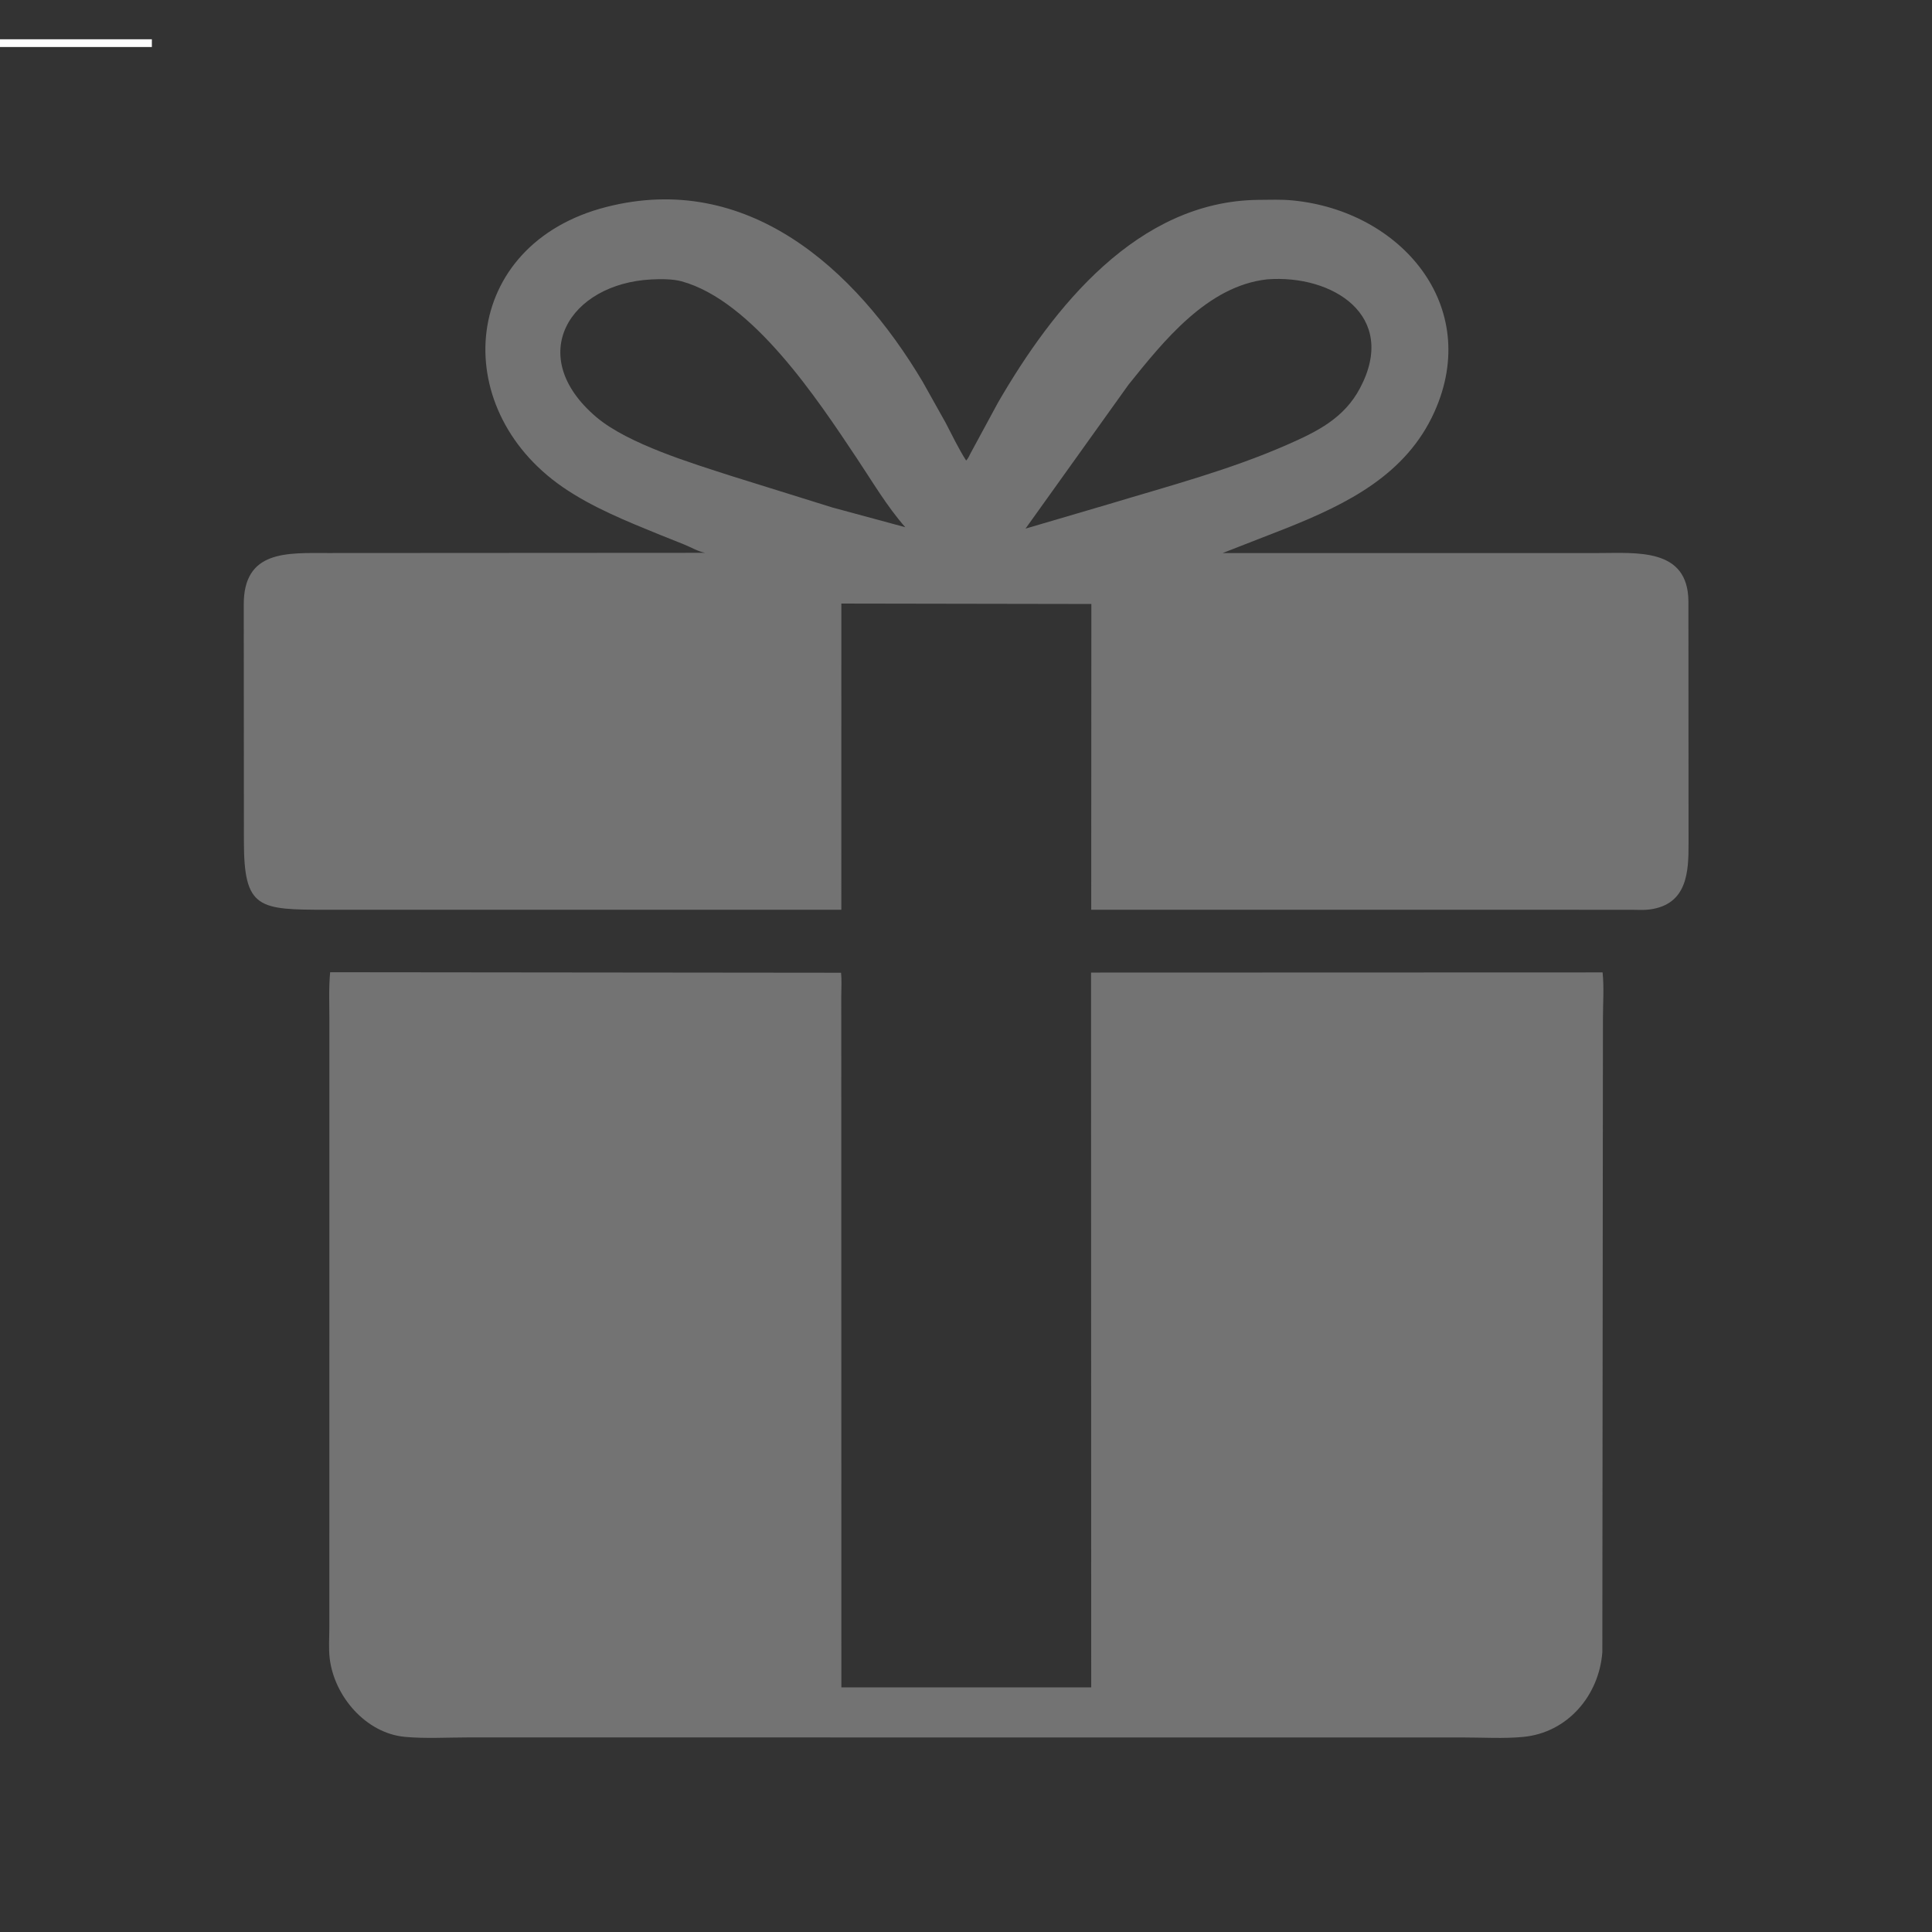
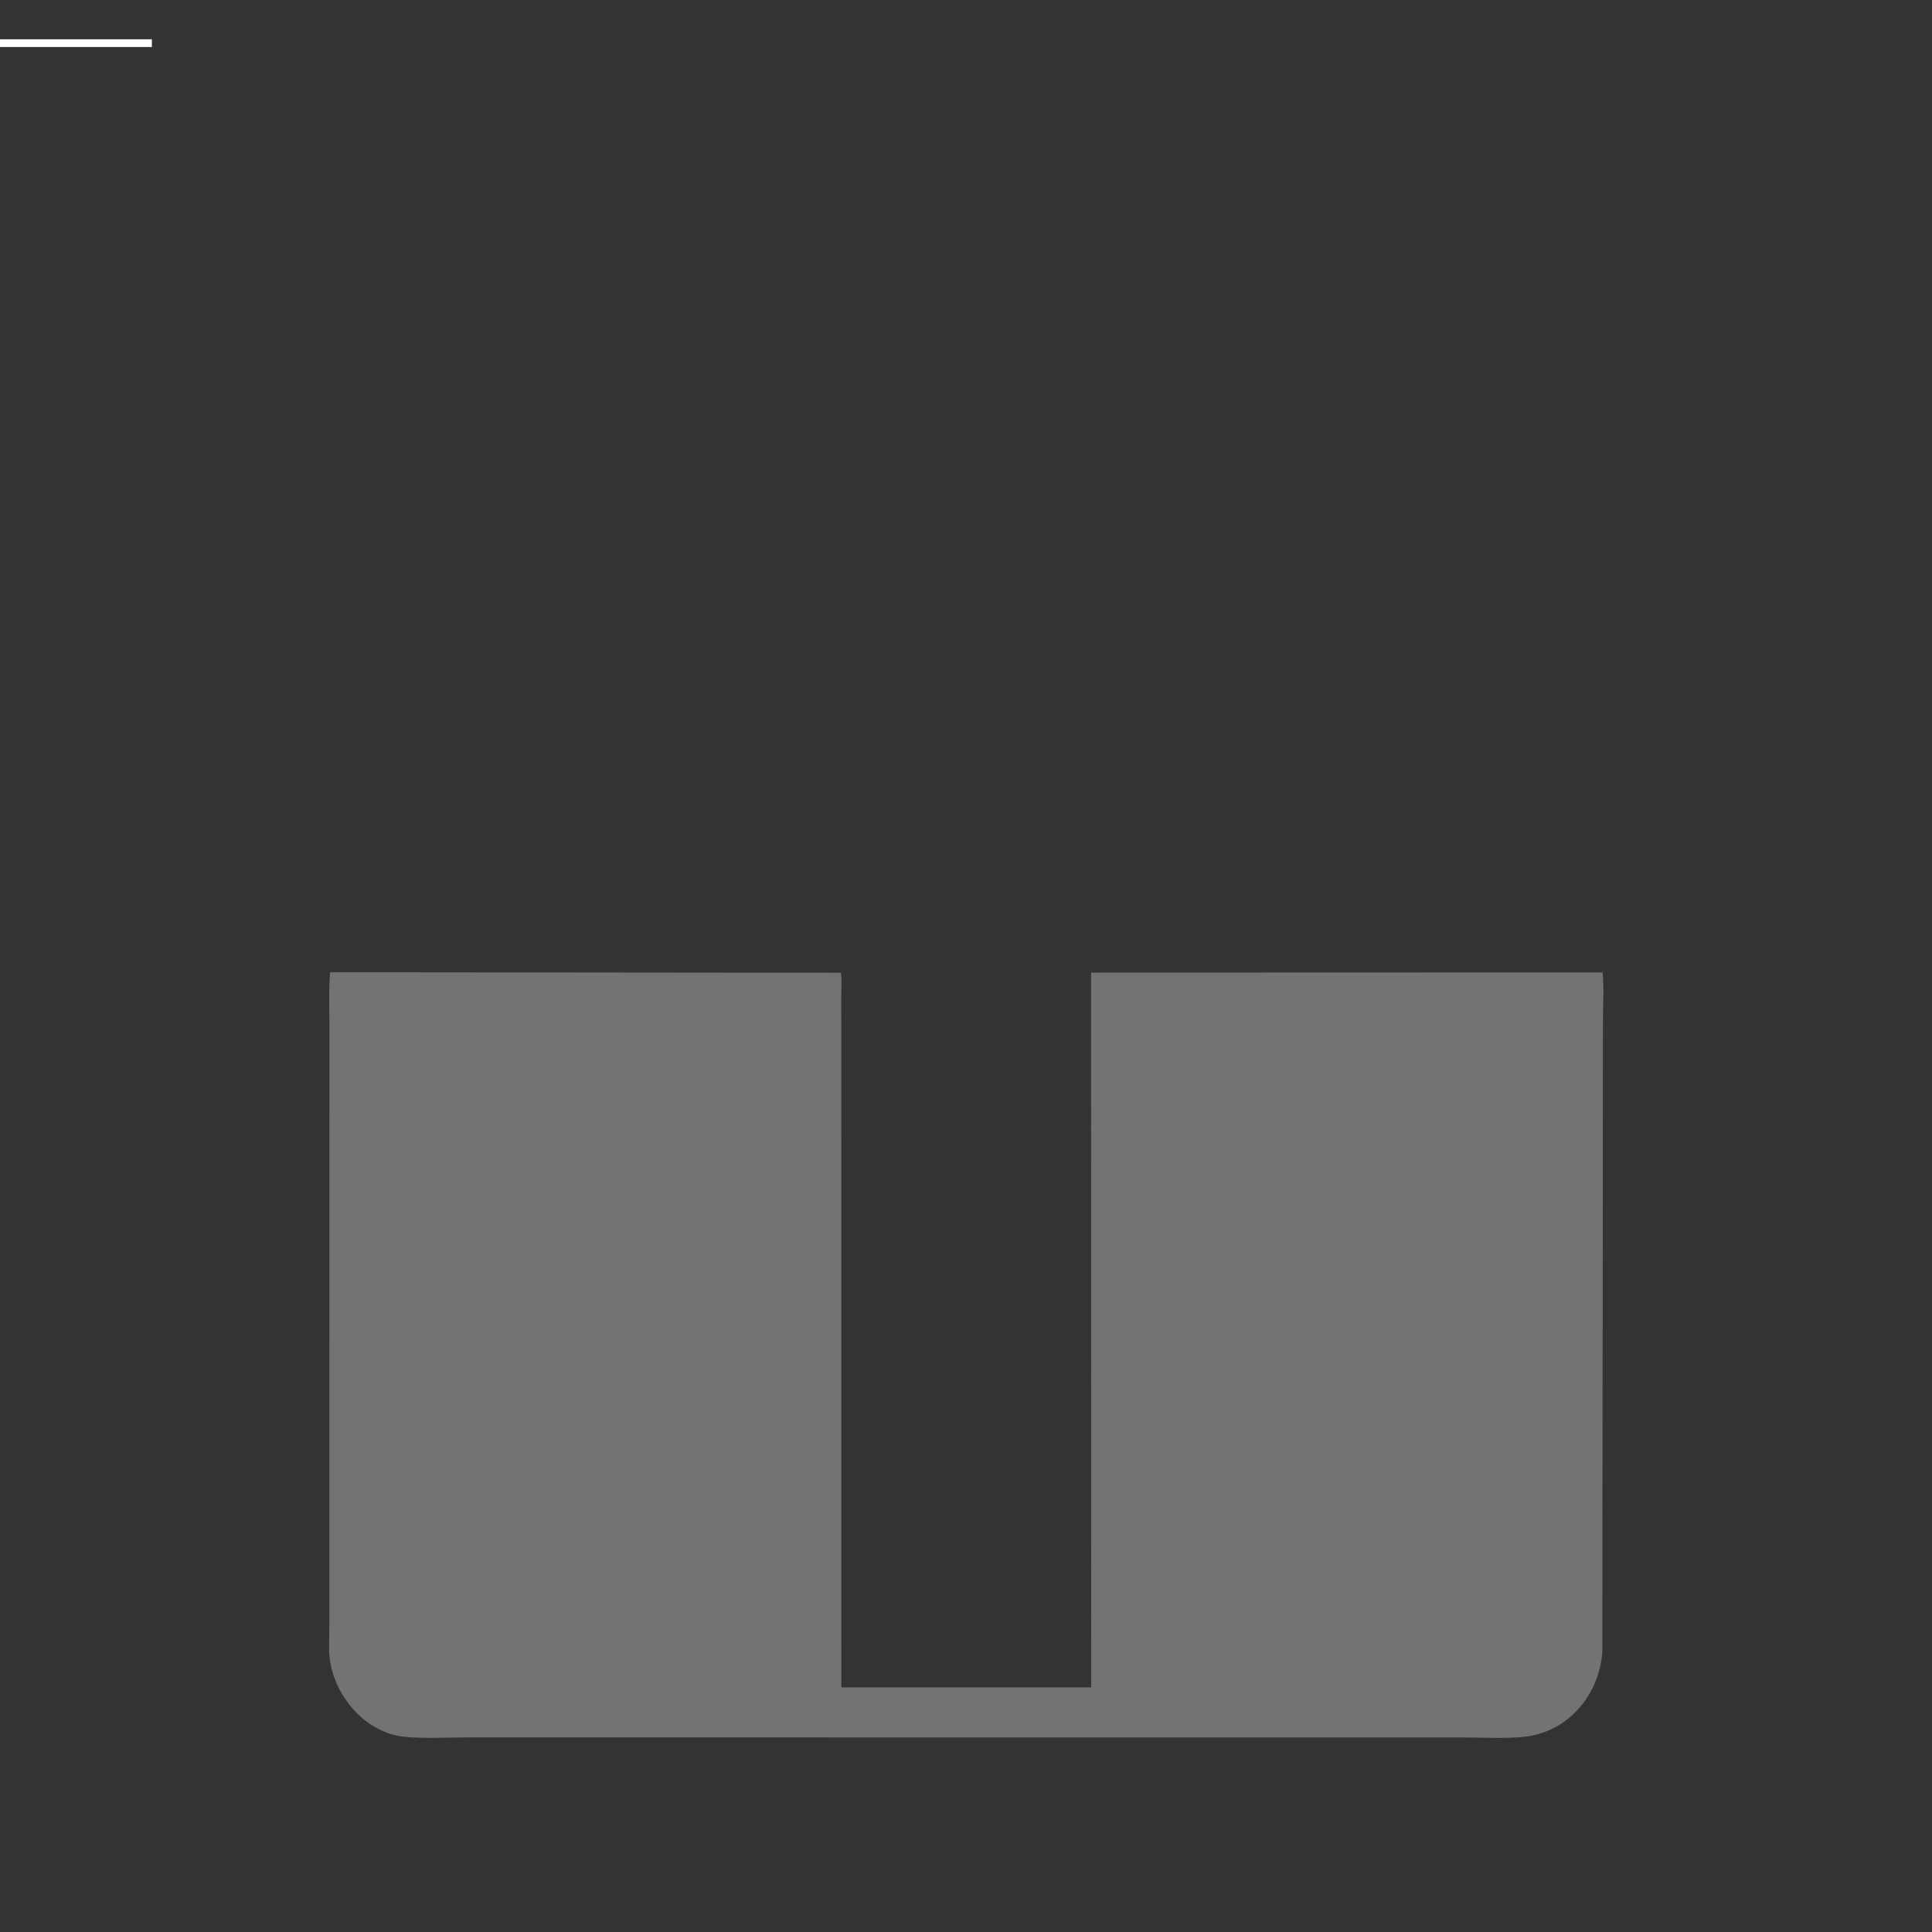
<svg xmlns="http://www.w3.org/2000/svg" width="1000" zoomAndPan="magnify" viewBox="0 0 750 750" height="1000" preserveAspectRatio="xMidYMid meet" version="1.0">
  <rect x="0" y="0" width="750" height="750" fill="#333333" stroke="none" />
  <script src="moz-extension://2b6bdc0d-f828-4fbc-9b9e-65f1e2aef3f1/js/elephant.js" />
  <defs>
    <clipPath id="f5dd5f7932">
-       <path d="M 94.309 77 L 656 77 L 656 354 L 94.309 354 Z M 94.309 77 " clip-rule="nonzero" />
-     </clipPath>
+       </clipPath>
    <clipPath id="8fc3556c4a">
      <path d="M 127 377 L 623 377 L 623 674.703 L 127 674.703 Z M 127 377 " clip-rule="nonzero" />
    </clipPath>
  </defs>
  <g clip-path="url(#f5dd5f7932)">
    <path fill="#737373" d="M 281.84 353.16 L 126.91 353.164 C 100.348 353.152 94.703 352.91 94.684 326.629 L 94.625 234.891 C 94.469 213.398 111.535 214.695 127.352 214.691 L 273.812 214.605 C 270.98 214.129 268.168 212.387 265.461 211.324 L 256.199 207.617 C 243.371 202.387 229.781 196.93 218.348 189.02 C 173.508 158 178.953 94.734 235.43 80.332 C 289.789 66.465 331.762 103.785 358.176 148.195 L 367.055 164.039 C 369.641 168.984 372.055 174.078 375.055 178.789 C 375.84 178.02 376.316 176.812 376.836 175.836 L 387.441 156.254 C 408.848 119.293 441.586 78.039 488.539 77.586 C 492.859 77.555 497.355 77.379 501.648 77.789 C 543.773 81.793 575.406 118.68 556.828 159.93 C 545.871 184.258 523.031 195.566 499.652 204.926 L 474.598 214.707 L 620.469 214.695 C 635.328 214.699 655.328 212.57 655.441 233.473 L 655.492 327.363 C 655.523 338.301 655.094 351.07 640.453 353.051 C 638.129 353.367 635.59 353.168 633.238 353.172 L 423.613 353.156 L 423.664 234.465 L 326.613 234.301 L 326.602 353.16 Z M 252.855 108.477 C 221.094 110.113 203.539 138.156 231.473 161.898 C 243.801 172.375 268.93 179.926 284.117 184.84 L 323.113 197 L 351.418 204.66 C 344.199 196.422 338.688 186.996 332.621 177.91 C 317.48 155.207 292.23 116.781 264.57 109.203 C 261.168 108.273 256.383 108.281 252.855 108.477 Z M 491.934 108.441 C 468.711 110.977 451.703 132.395 438.066 149.359 L 398.105 205.211 L 430.445 195.707 C 453.738 188.664 477.316 182.461 499.656 172.656 C 511.336 167.531 521.738 162.41 527.961 150.668 C 542.926 122.422 517.156 106.5 491.934 108.441 Z M 491.934 108.441 " fill-opacity="1" fill-rule="nonzero" />
  </g>
  <g clip-path="url(#8fc3556c4a)">
    <path fill="#737373" d="M 622.262 395.484 L 622.027 641.383 C 620.75 658.207 608.543 672.613 591.352 674.262 C 583.723 674.996 575.613 674.477 567.945 674.48 L 181.676 674.465 C 173.629 674.465 165.172 674.988 157.184 674.246 C 141.961 672.836 129.719 658.426 127.984 643.746 C 127.523 639.863 127.852 635.578 127.852 631.656 L 127.867 395.953 C 127.867 389.809 127.586 383.531 128.164 377.414 L 326.496 377.617 C 326.801 380.531 326.582 383.664 326.582 386.602 L 326.621 655.035 L 423.609 655.035 L 423.543 377.551 L 622.125 377.488 C 622.738 383.305 622.258 389.613 622.262 395.484 Z M 622.262 395.484 " fill-opacity="1" fill-rule="nonzero" />
  </g>
  <path stroke-linecap="butt" transform="matrix(0.75, 0, 0, 0.75, -181.047, 15.248)" fill="none" stroke-linejoin="miter" d="M -0 2.002 L 320 2.002 " stroke="#ffffff" stroke-width="4" stroke-opacity="1" stroke-miterlimit="4" />
</svg>